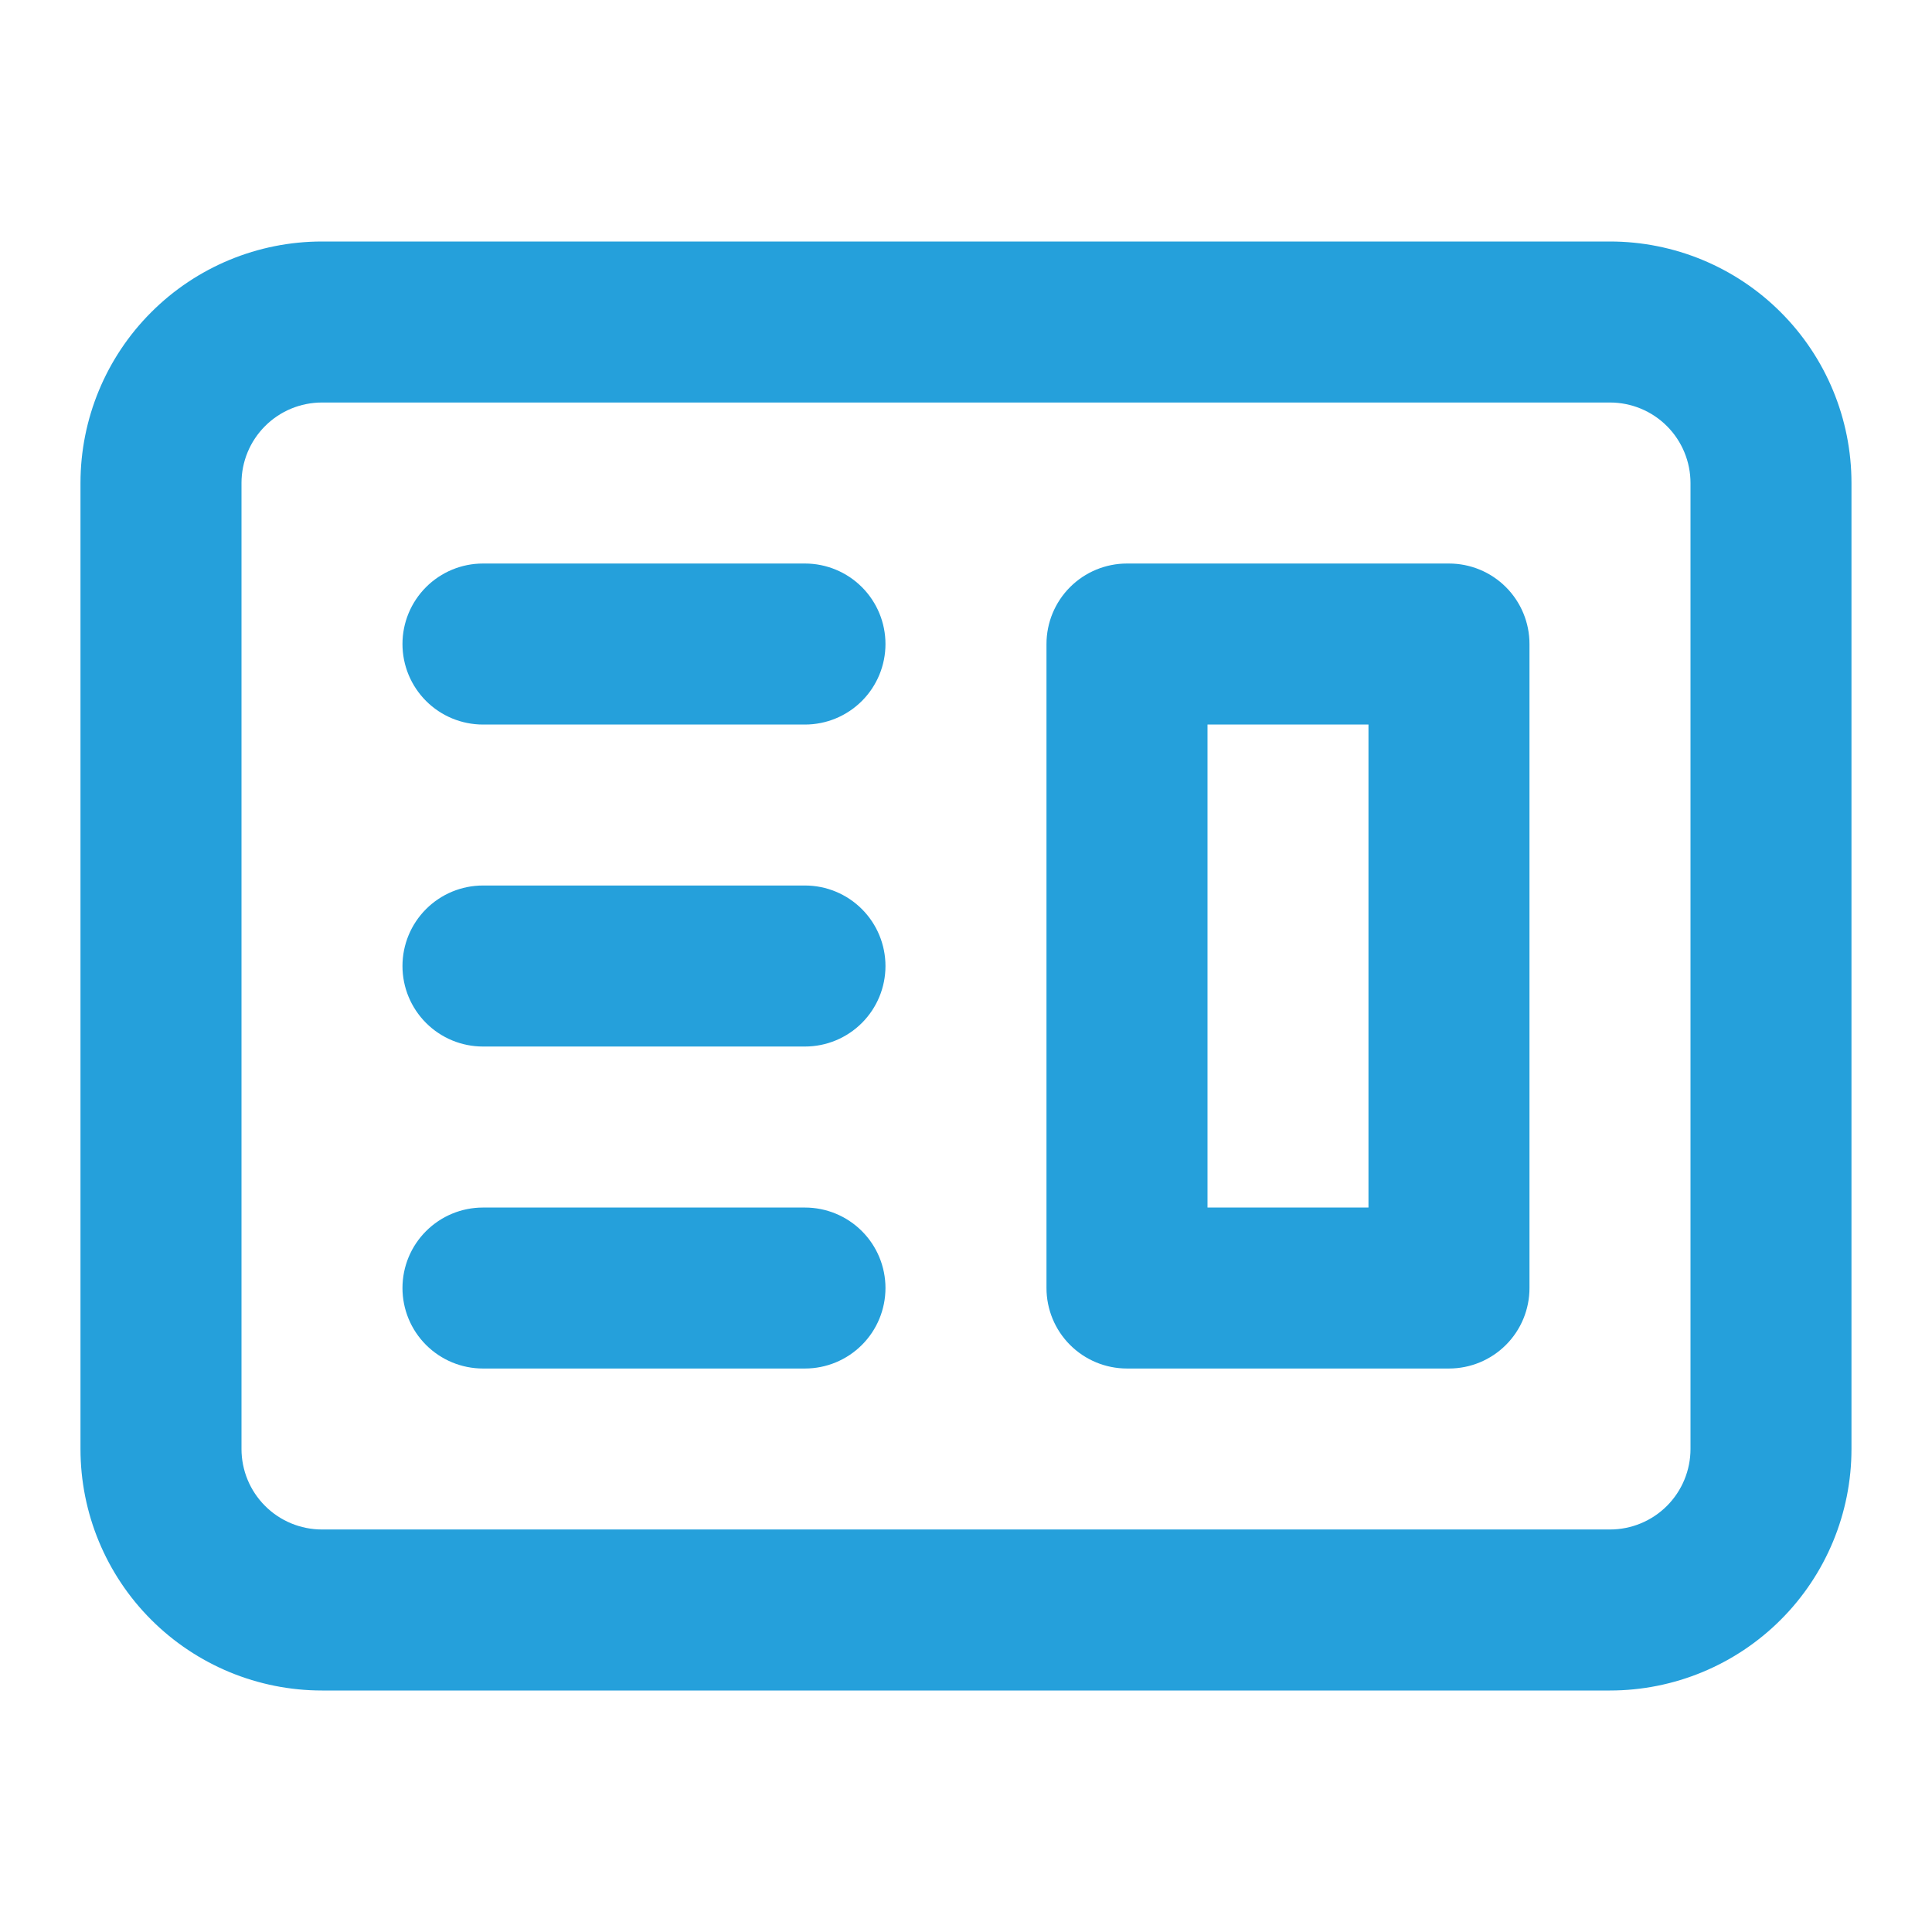
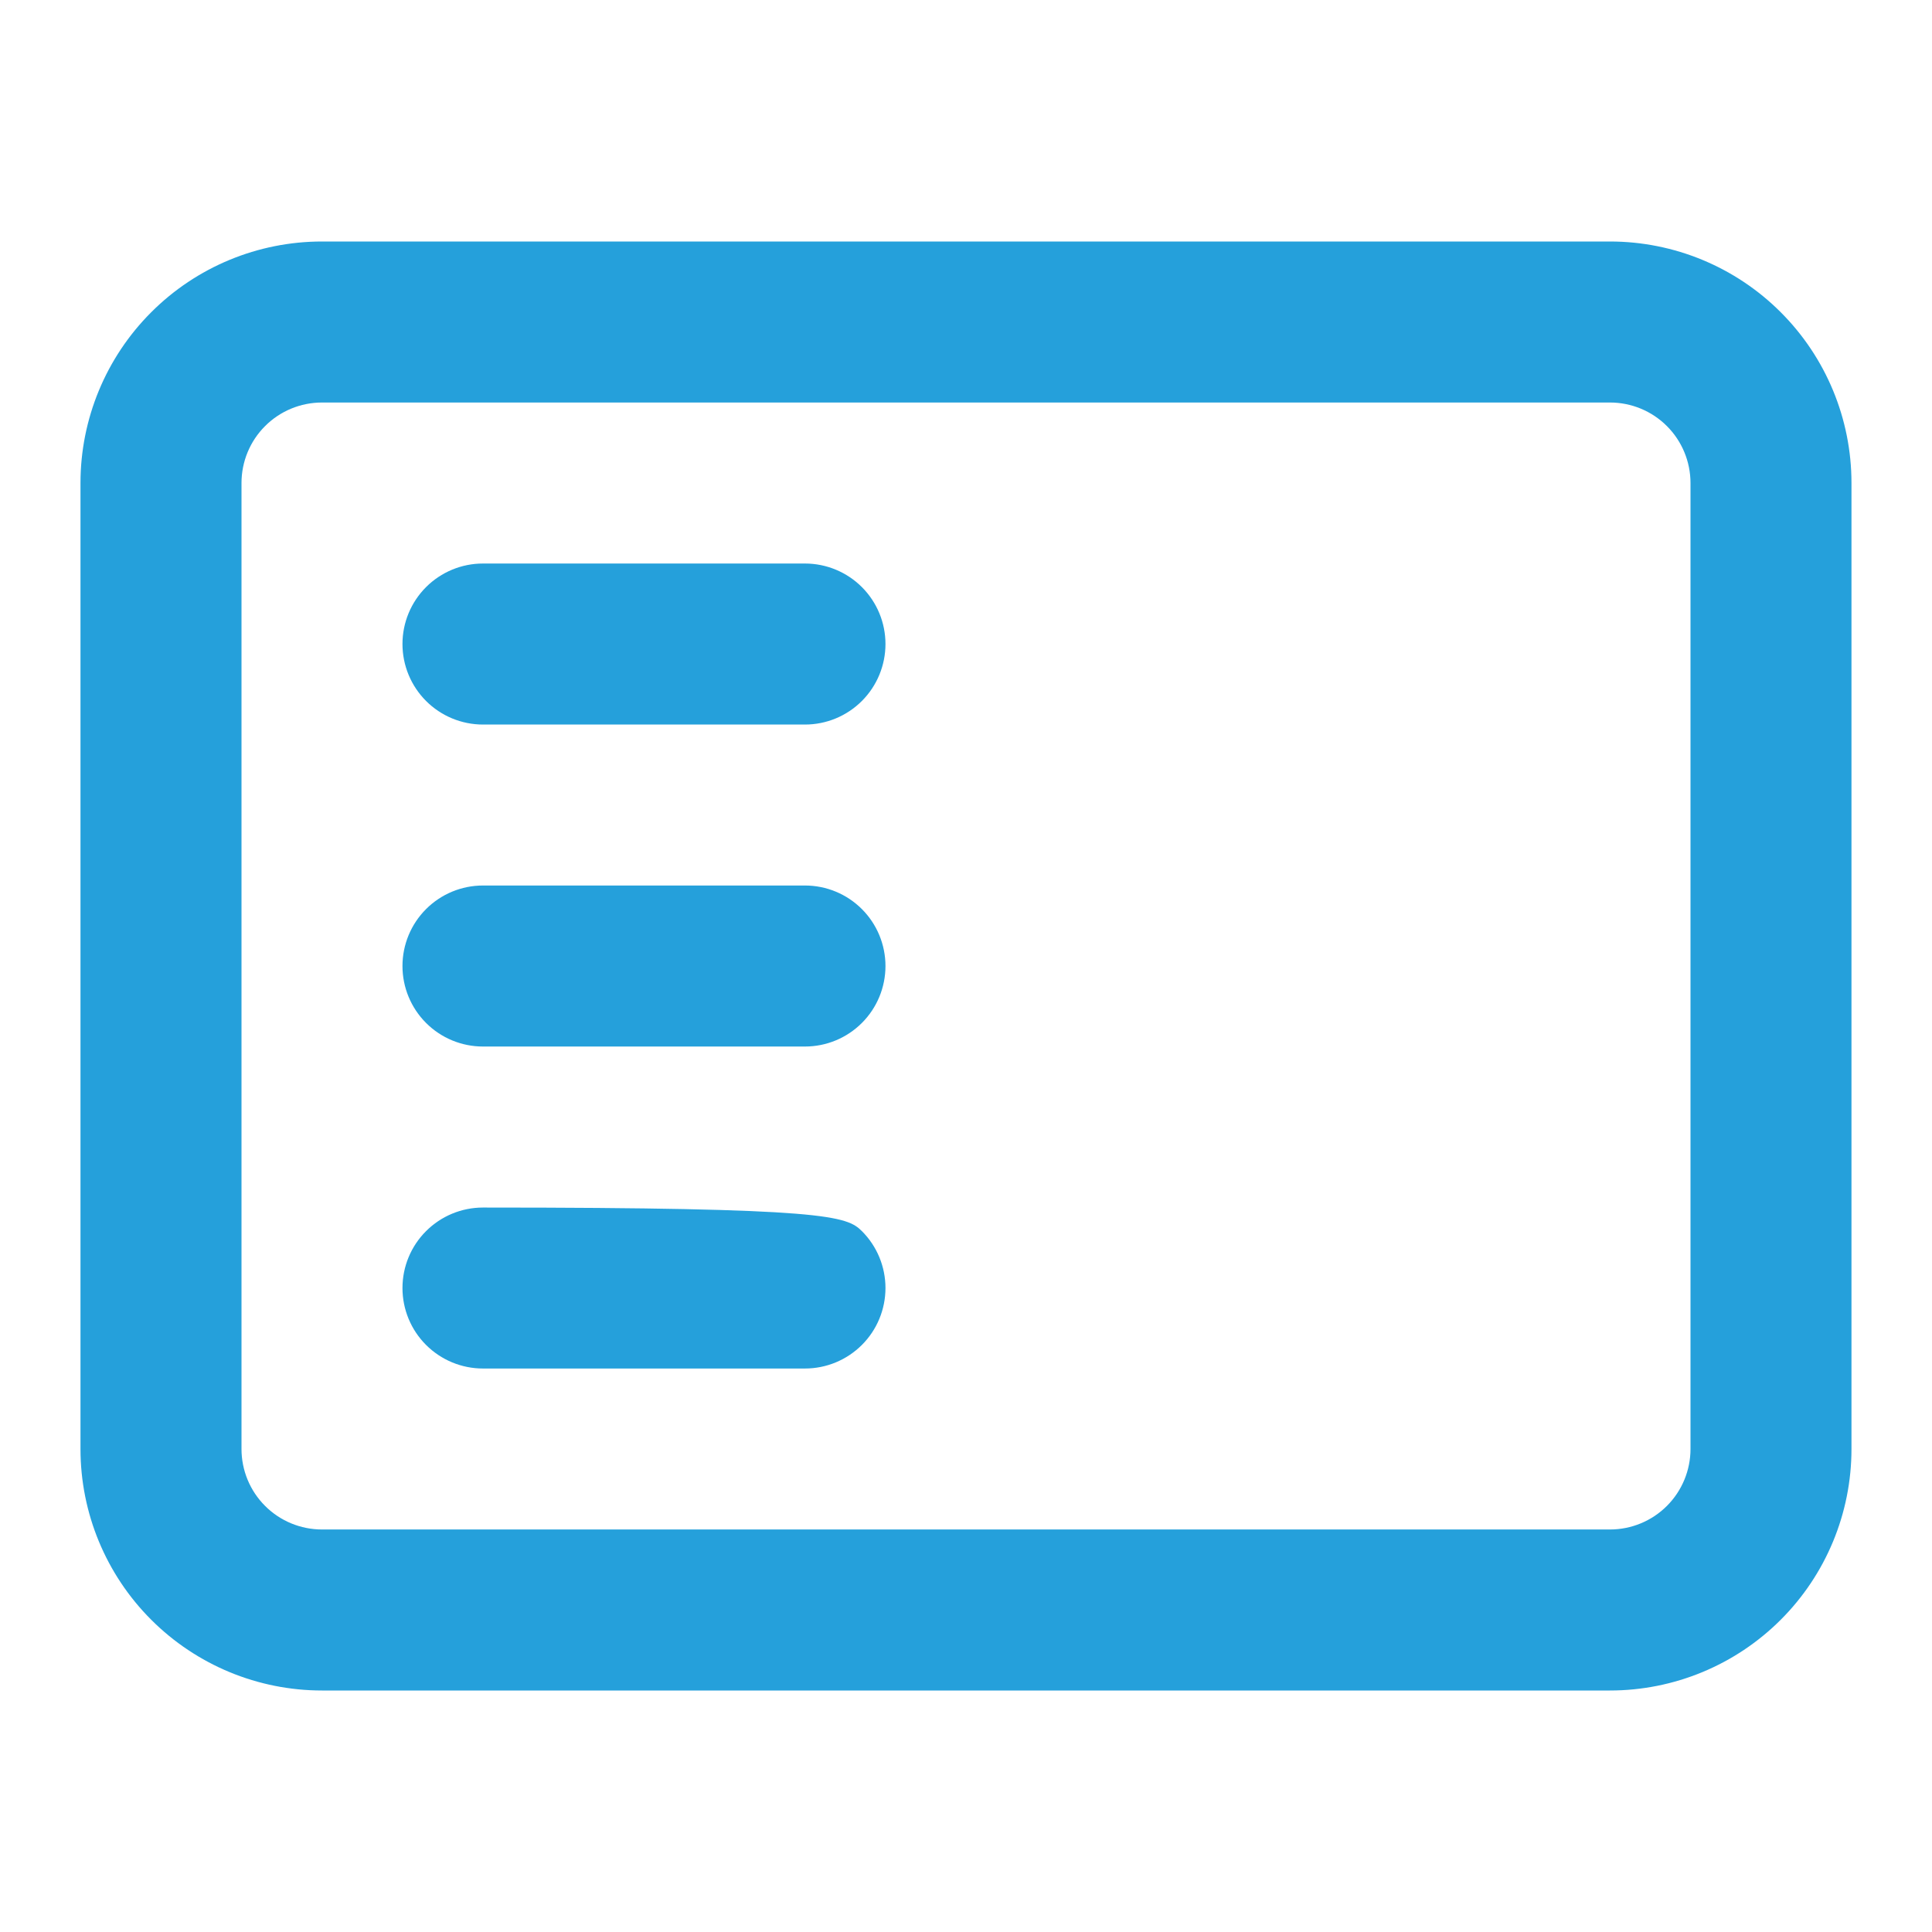
<svg xmlns="http://www.w3.org/2000/svg" width="44" height="44" viewBox="0 0 44 44" fill="none">
-   <path fill-rule="evenodd" clip-rule="evenodd" d="M25.666 12.834C25.18 12.834 24.714 13.027 24.37 13.371C24.026 13.715 23.833 14.181 23.833 14.667V29.334C23.833 29.82 24.026 30.287 24.37 30.63C24.714 30.974 25.18 31.167 25.666 31.167H33C33.486 31.167 33.952 30.974 34.296 30.63C34.64 30.287 34.833 29.82 34.833 29.334V14.667C34.833 14.181 34.64 13.715 34.296 13.371C33.952 13.027 33.486 12.834 33 12.834H25.666ZM31.166 16.501H27.5V27.501H31.166V16.501Z" fill="#25A0DB" />
-   <path d="M10.999 12.834C10.513 12.834 10.047 13.027 9.703 13.371C9.359 13.715 9.166 14.181 9.166 14.667C9.166 15.153 9.359 15.62 9.703 15.964C10.047 16.308 10.513 16.501 10.999 16.501H18.333C18.819 16.501 19.285 16.308 19.629 15.964C19.973 15.62 20.166 15.153 20.166 14.667C20.166 14.181 19.973 13.715 19.629 13.371C19.285 13.027 18.819 12.834 18.333 12.834H10.999ZM10.999 20.167C10.513 20.167 10.047 20.36 9.703 20.704C9.359 21.048 9.166 21.514 9.166 22.001C9.166 22.487 9.359 22.953 9.703 23.297C10.047 23.641 10.513 23.834 10.999 23.834H18.333C18.819 23.834 19.285 23.641 19.629 23.297C19.973 22.953 20.166 22.487 20.166 22.001C20.166 21.514 19.973 21.048 19.629 20.704C19.285 20.36 18.819 20.167 18.333 20.167H10.999ZM9.166 29.334C9.166 28.848 9.359 28.381 9.703 28.038C10.047 27.694 10.513 27.501 10.999 27.501H18.333C18.819 27.501 19.285 27.694 19.629 28.038C19.973 28.381 20.166 28.848 20.166 29.334C20.166 29.82 19.973 30.287 19.629 30.63C19.285 30.974 18.819 31.167 18.333 31.167H10.999C10.513 31.167 10.047 30.974 9.703 30.63C9.359 30.287 9.166 29.82 9.166 29.334Z" fill="#25A0DB" />
+   <path d="M10.999 12.834C10.513 12.834 10.047 13.027 9.703 13.371C9.359 13.715 9.166 14.181 9.166 14.667C9.166 15.153 9.359 15.62 9.703 15.964C10.047 16.308 10.513 16.501 10.999 16.501H18.333C18.819 16.501 19.285 16.308 19.629 15.964C19.973 15.62 20.166 15.153 20.166 14.667C20.166 14.181 19.973 13.715 19.629 13.371C19.285 13.027 18.819 12.834 18.333 12.834H10.999ZM10.999 20.167C10.513 20.167 10.047 20.36 9.703 20.704C9.359 21.048 9.166 21.514 9.166 22.001C9.166 22.487 9.359 22.953 9.703 23.297C10.047 23.641 10.513 23.834 10.999 23.834H18.333C18.819 23.834 19.285 23.641 19.629 23.297C19.973 22.953 20.166 22.487 20.166 22.001C20.166 21.514 19.973 21.048 19.629 20.704C19.285 20.36 18.819 20.167 18.333 20.167H10.999ZM9.166 29.334C9.166 28.848 9.359 28.381 9.703 28.038C10.047 27.694 10.513 27.501 10.999 27.501C18.819 27.501 19.285 27.694 19.629 28.038C19.973 28.381 20.166 28.848 20.166 29.334C20.166 29.82 19.973 30.287 19.629 30.63C19.285 30.974 18.819 31.167 18.333 31.167H10.999C10.513 31.167 10.047 30.974 9.703 30.63C9.359 30.287 9.166 29.82 9.166 29.334Z" fill="#25A0DB" />
  <path fill-rule="evenodd" clip-rule="evenodd" d="M7.333 5.5C5.874 5.5 4.475 6.079 3.444 7.111C2.412 8.142 1.833 9.541 1.833 11V33C1.833 34.459 2.412 35.858 3.444 36.889C4.475 37.92 5.874 38.5 7.333 38.5H36.666C38.125 38.5 39.524 37.92 40.555 36.889C41.587 35.858 42.166 34.459 42.166 33V11C42.166 9.541 41.587 8.142 40.555 7.111C39.524 6.079 38.125 5.5 36.666 5.5H7.333ZM36.666 9.167H7.333C6.847 9.167 6.38 9.36 6.037 9.704C5.693 10.047 5.5 10.514 5.5 11V33C5.5 33.486 5.693 33.953 6.037 34.296C6.38 34.64 6.847 34.833 7.333 34.833H36.666C37.153 34.833 37.619 34.64 37.963 34.296C38.306 33.953 38.5 33.486 38.5 33V11C38.5 10.514 38.306 10.047 37.963 9.704C37.619 9.36 37.153 9.167 36.666 9.167Z" fill="#25A0DB" />
</svg>